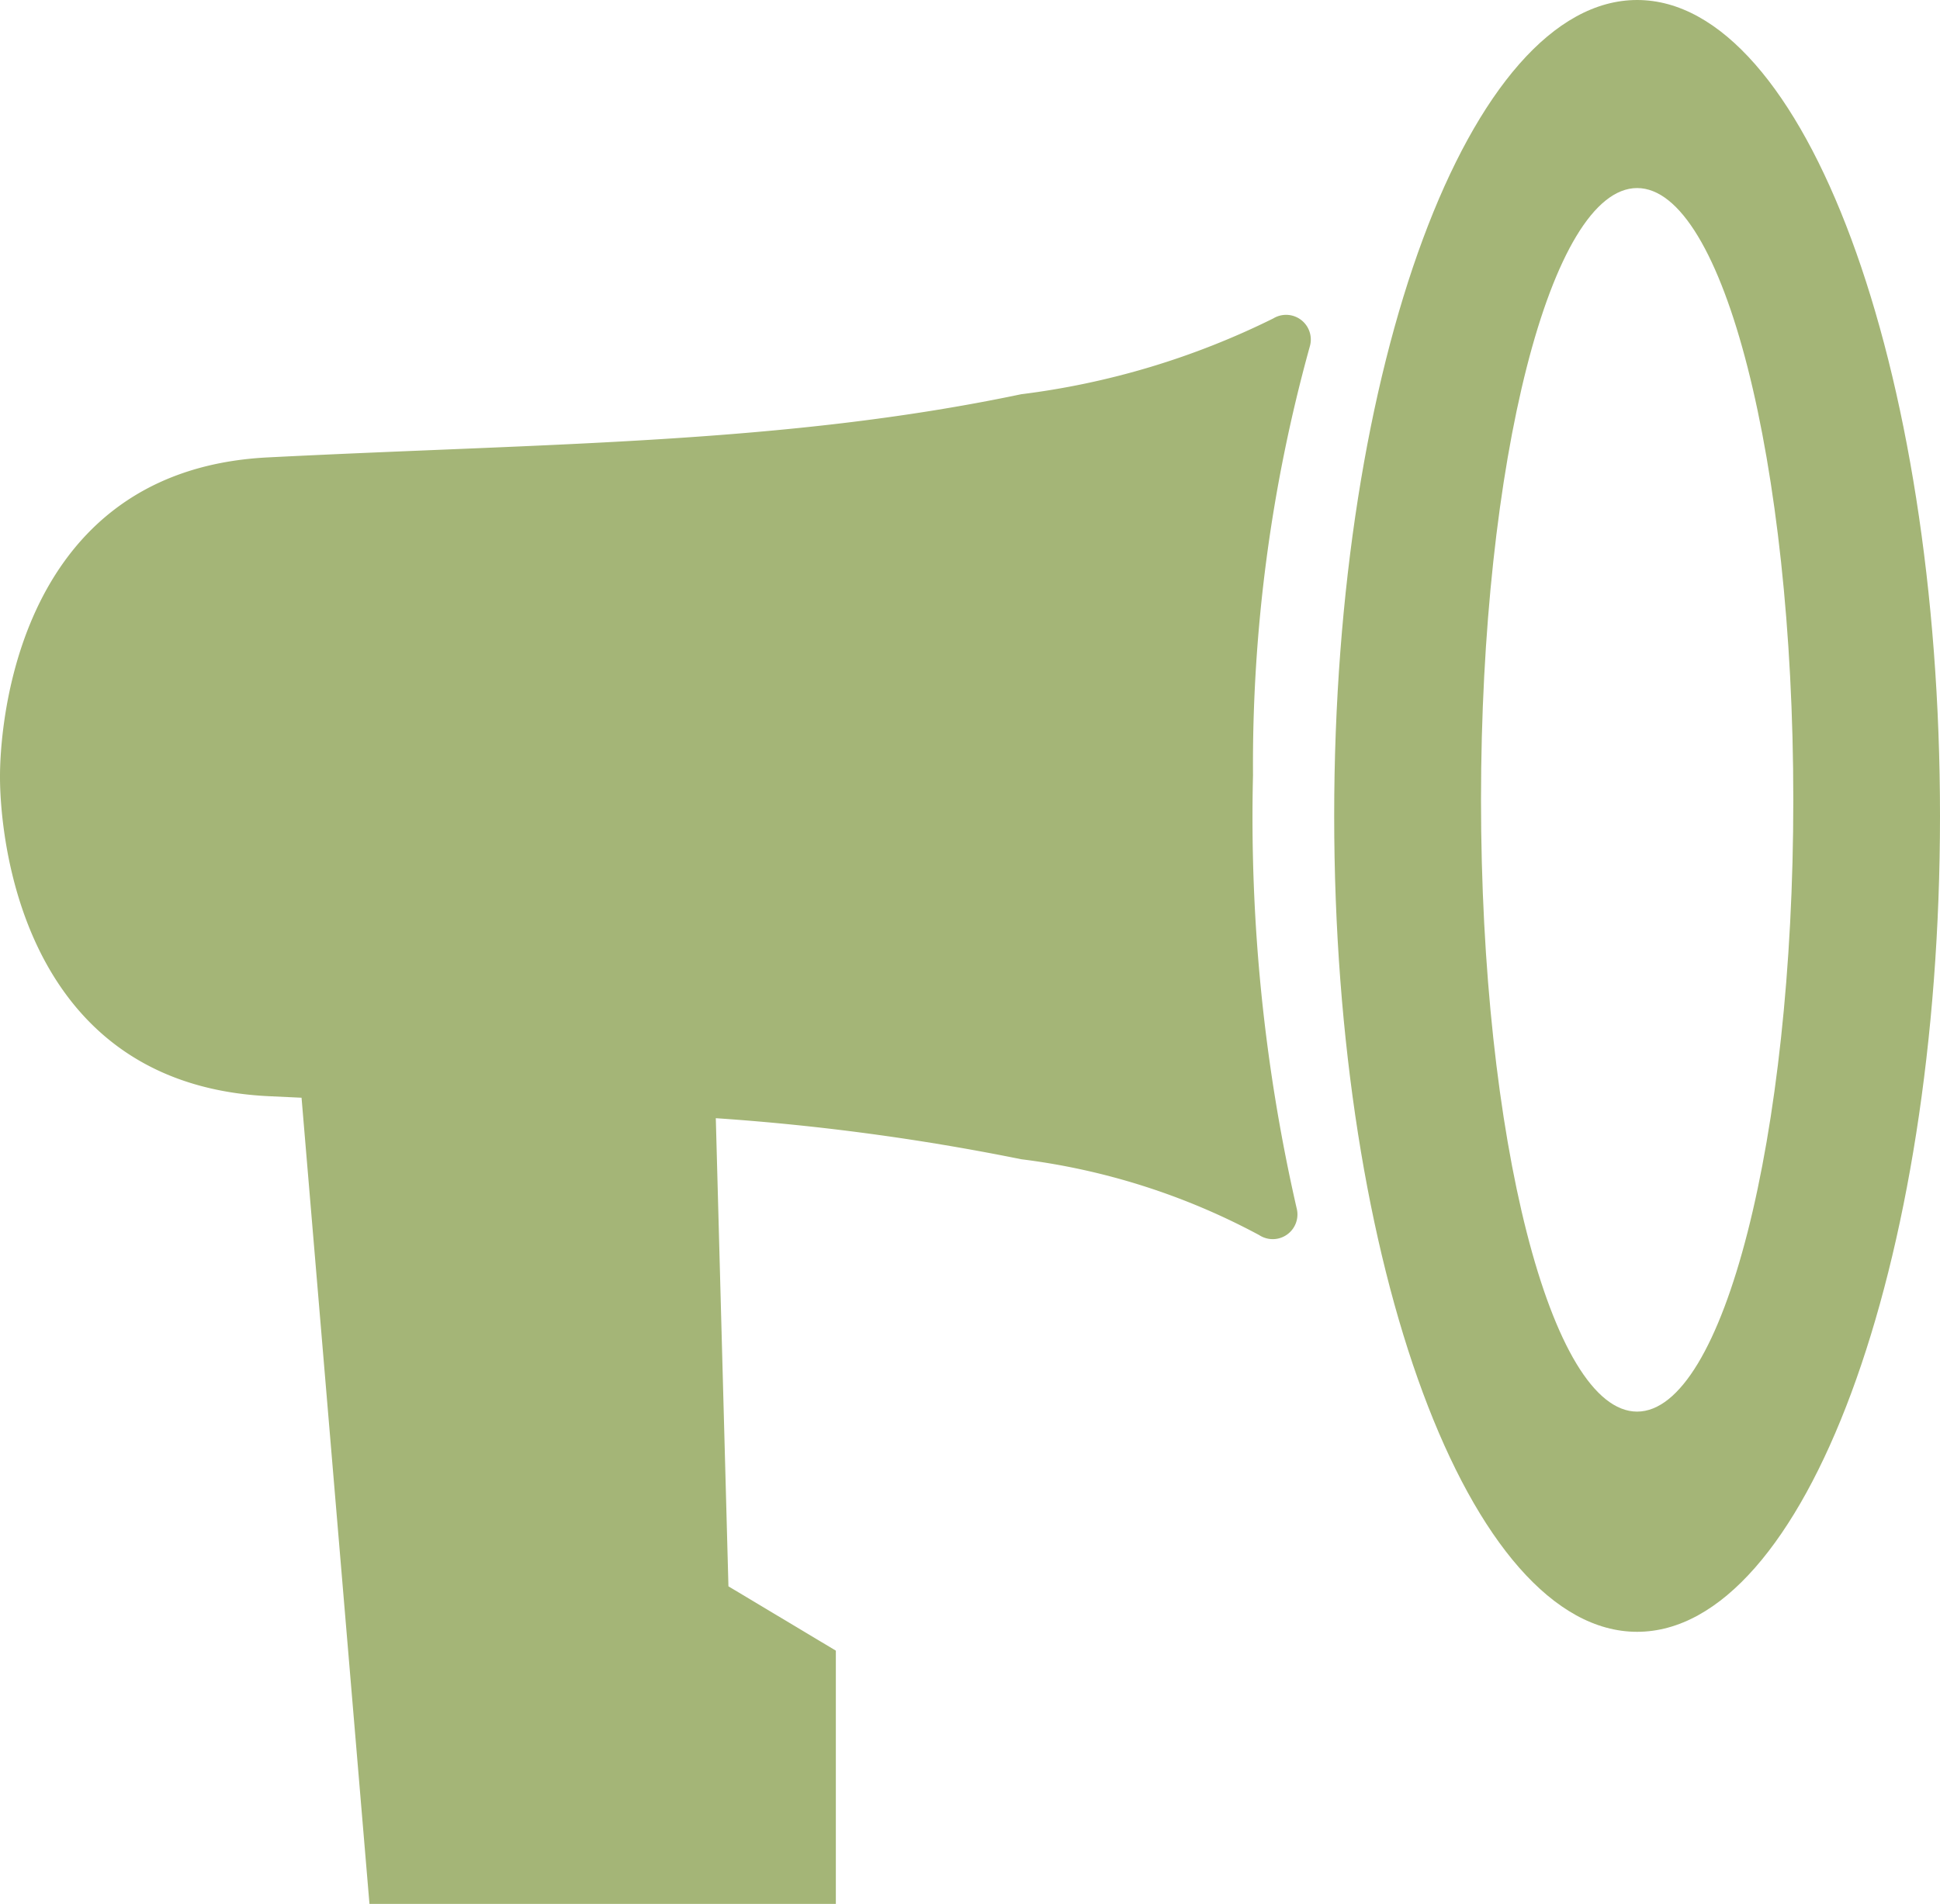
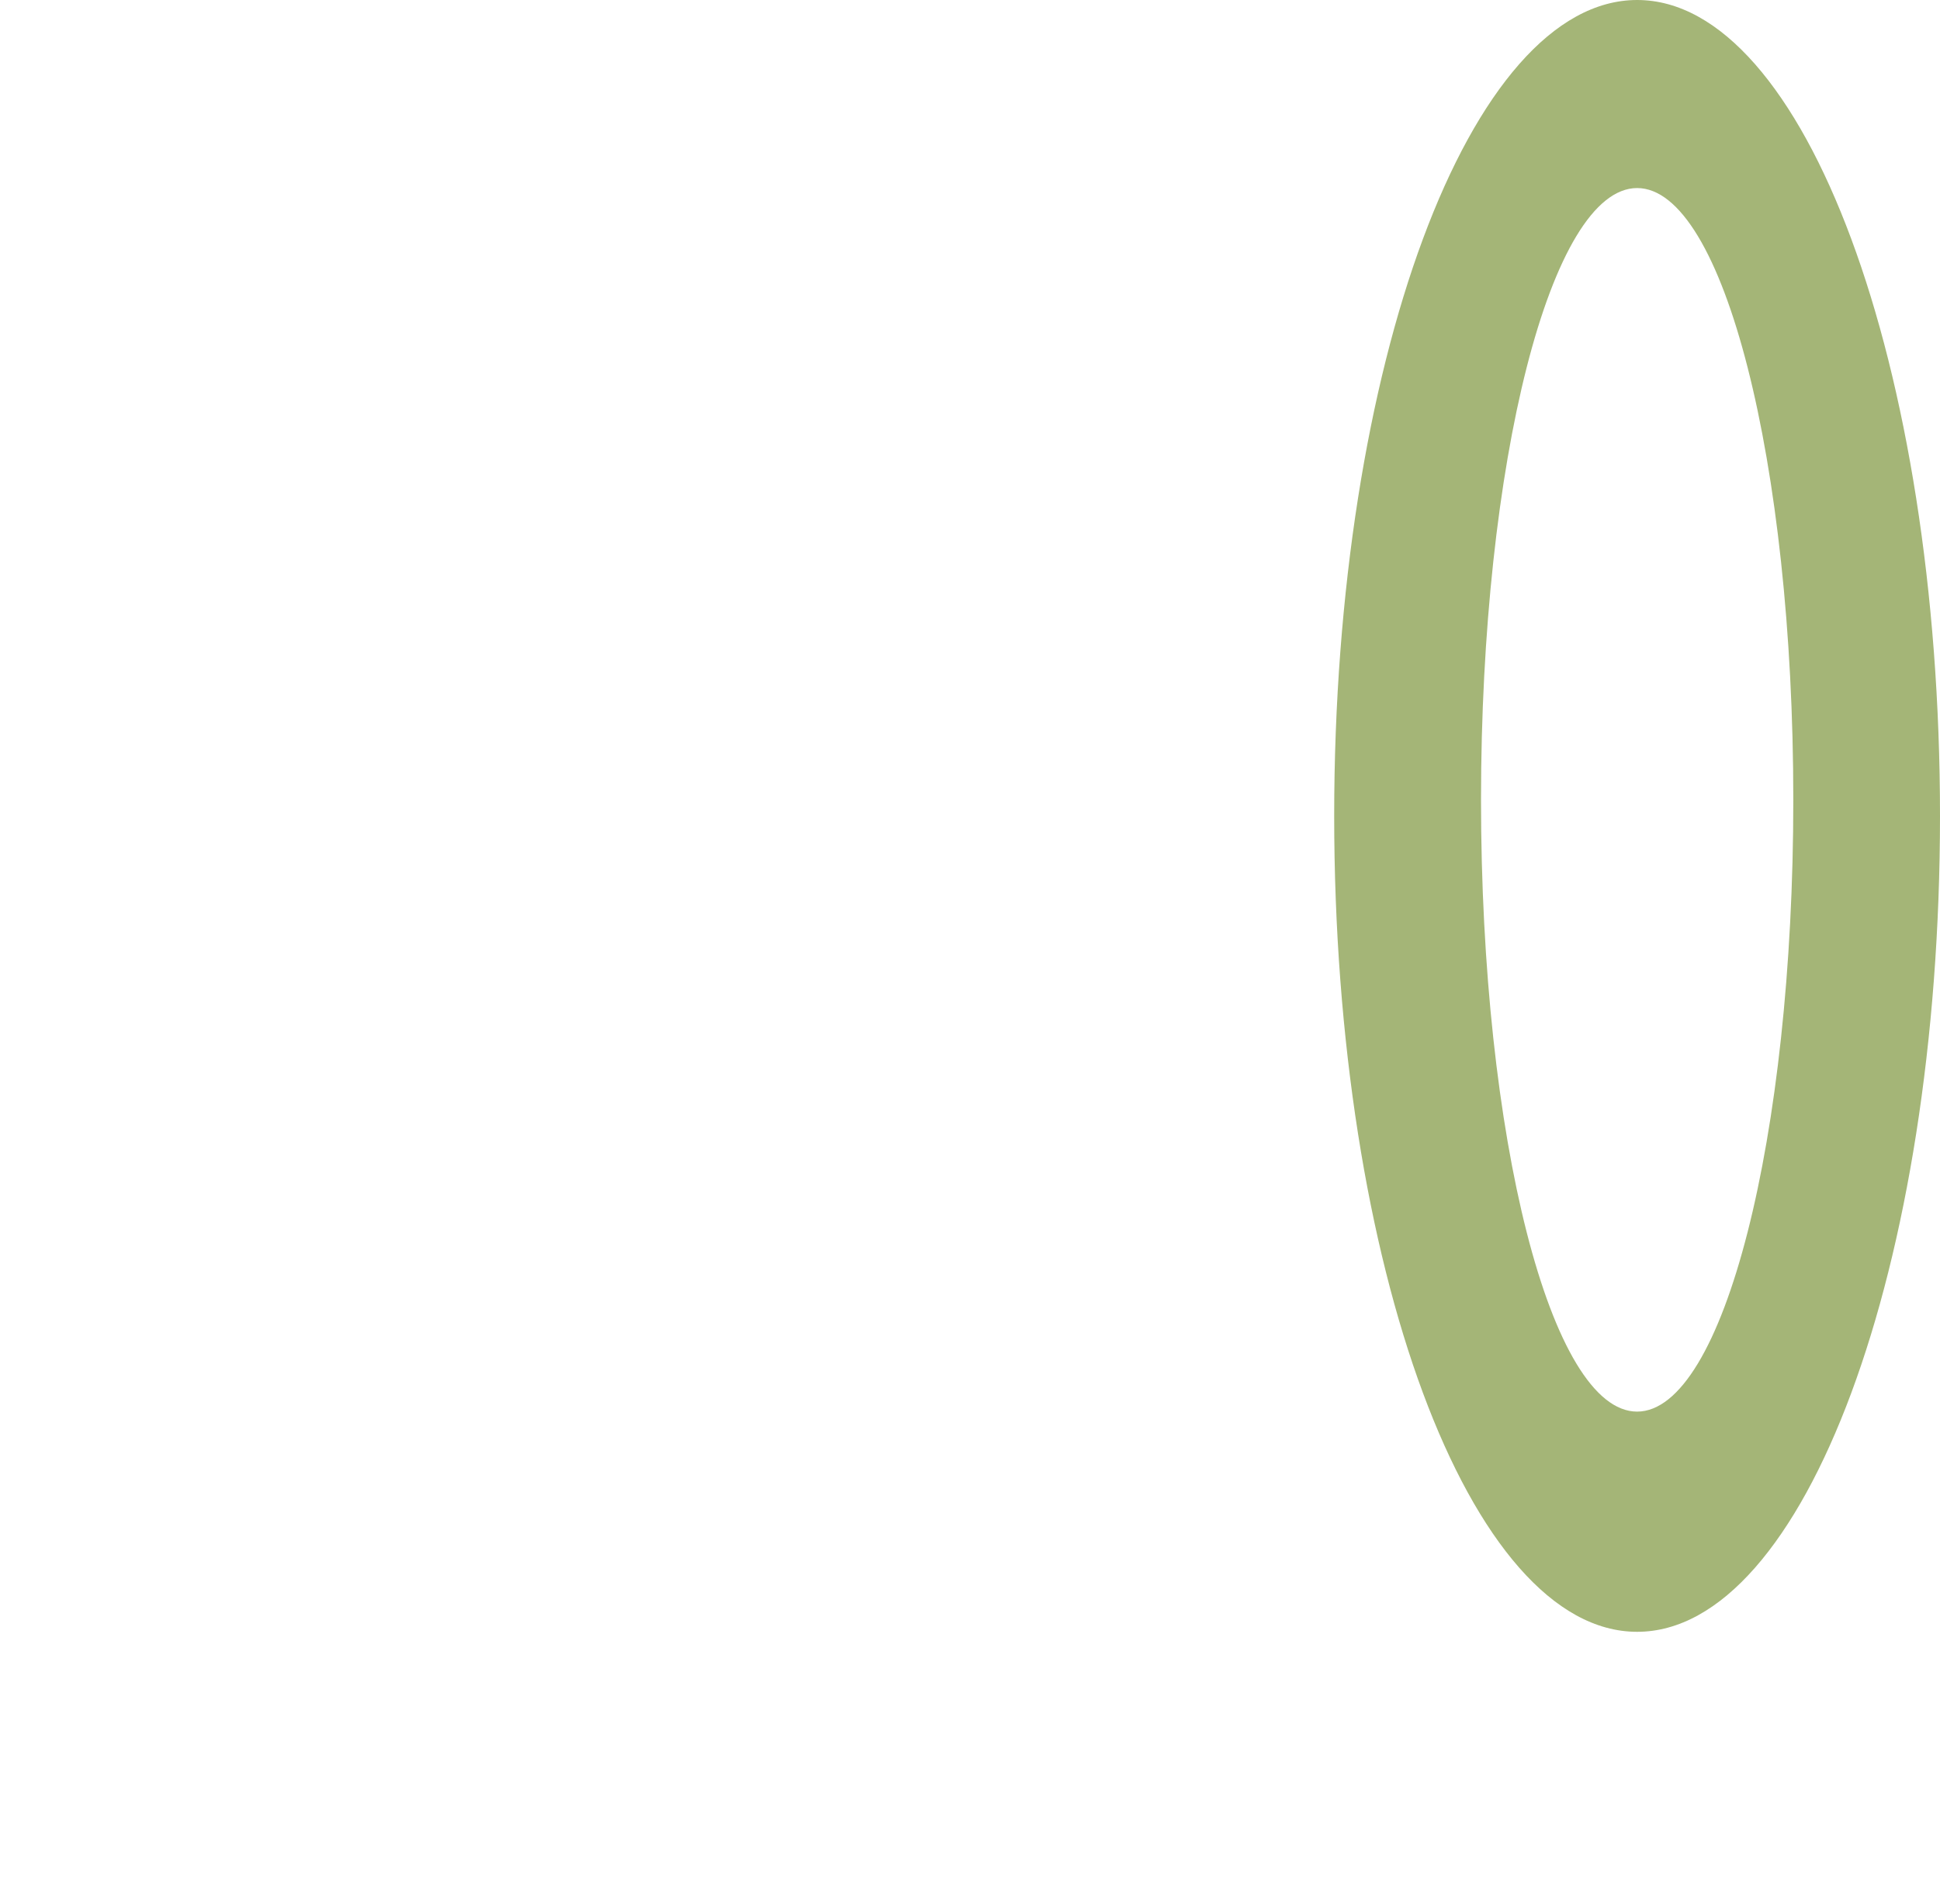
<svg xmlns="http://www.w3.org/2000/svg" id="グループ_4379" data-name="グループ 4379" width="30.707" height="30.139" viewBox="0 0 30.707 30.139">
-   <path id="パス_1769" data-name="パス 1769" d="M-1249.114,1016.058a.391.391,0,0,0-.579-.441,12.438,12.438,0,0,1-3.99,1.2c-3.742.786-7.439.773-11.924,1-4.262.214-4.24,4.839-4.24,5.056h0c0,.217-.022,4.842,4.24,5.056l.533.025,1.075,12.762h7.382v-4.009l-1.7-1.018-.2-7.411a36.945,36.945,0,0,1,4.835.65,10.739,10.739,0,0,1,3.765,1.2.391.391,0,0,0,.594-.424,27.733,27.733,0,0,1-.691-6.856A24.754,24.754,0,0,1-1249.114,1016.058Z" transform="translate(1269.847 -1010.576)" fill="#a4b577" />
  <path id="パス_1770" data-name="パス 1770" d="M-1075.109,970.744c-2.648,0-4.795,5.783-4.795,12.916s2.146,12.917,4.795,12.917,4.794-5.783,4.794-12.917S-1072.462,970.744-1075.109,970.744Zm0,22.347c-1.365,0-2.471-4.336-2.471-9.685s1.106-9.685,2.471-9.685,2.472,4.336,2.472,9.685S-1073.745,993.091-1075.11,993.091Z" transform="translate(1101.022 -970.744)" fill="#a4b577" />
</svg>